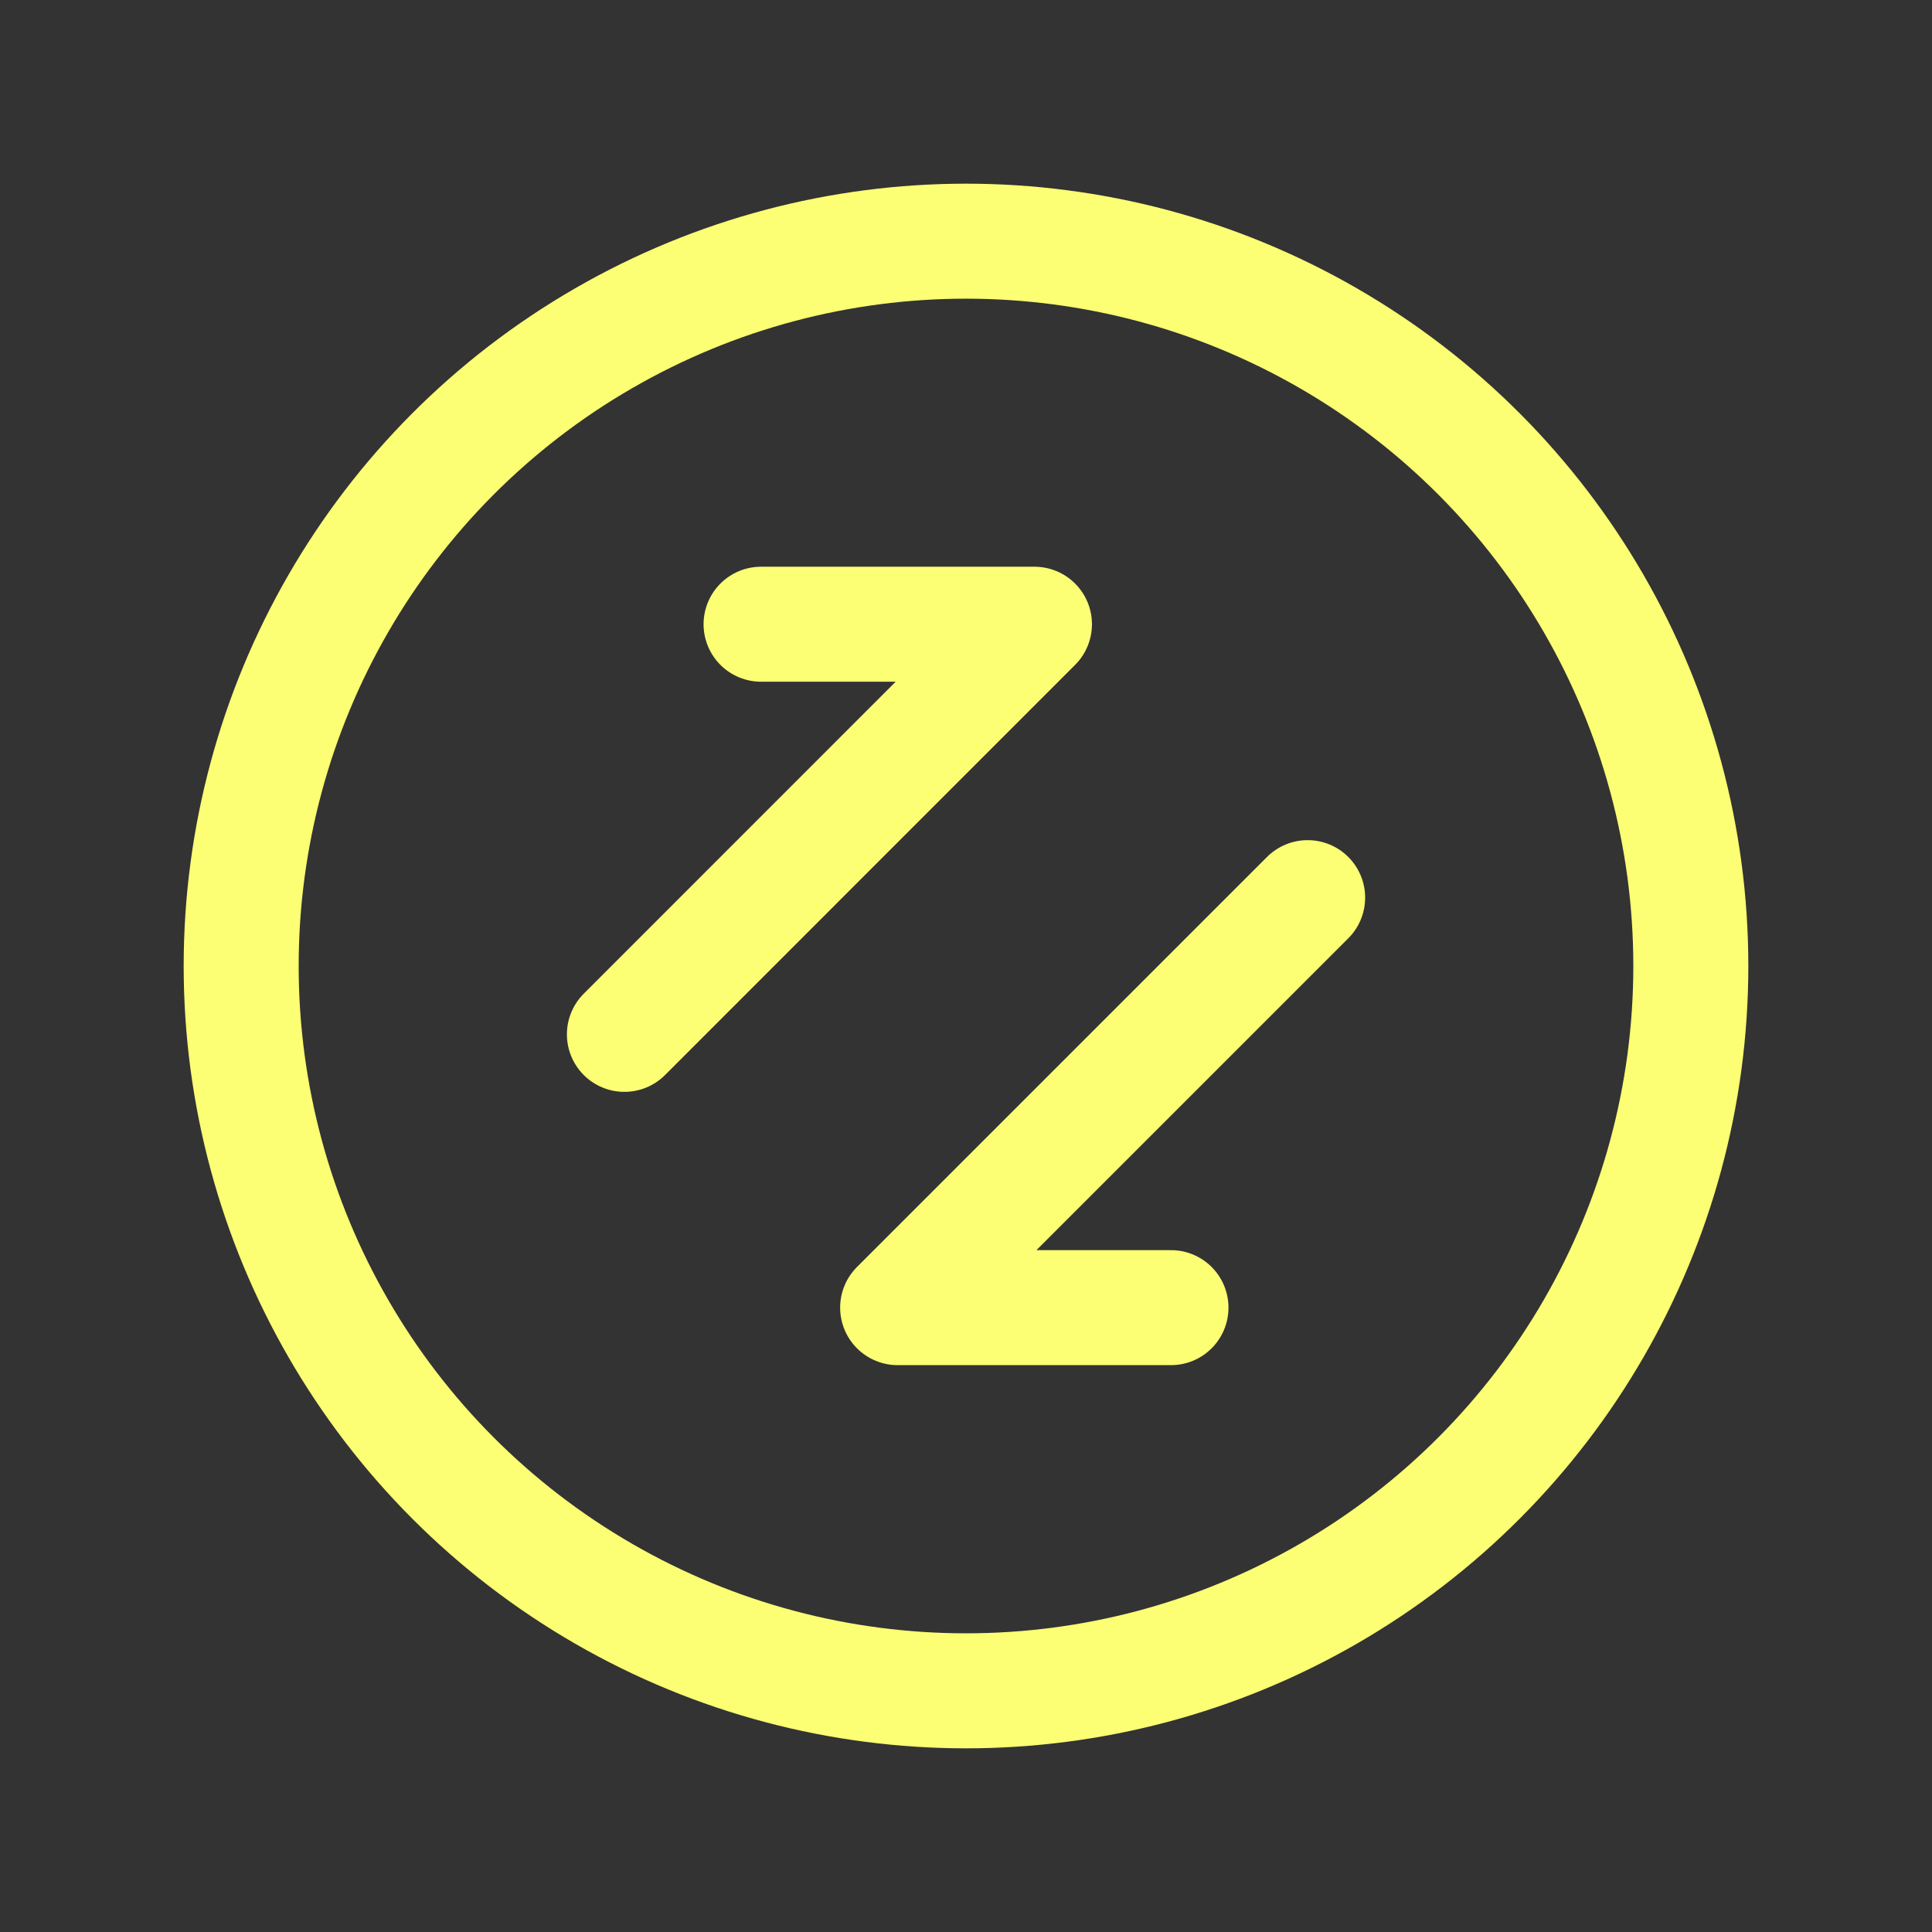
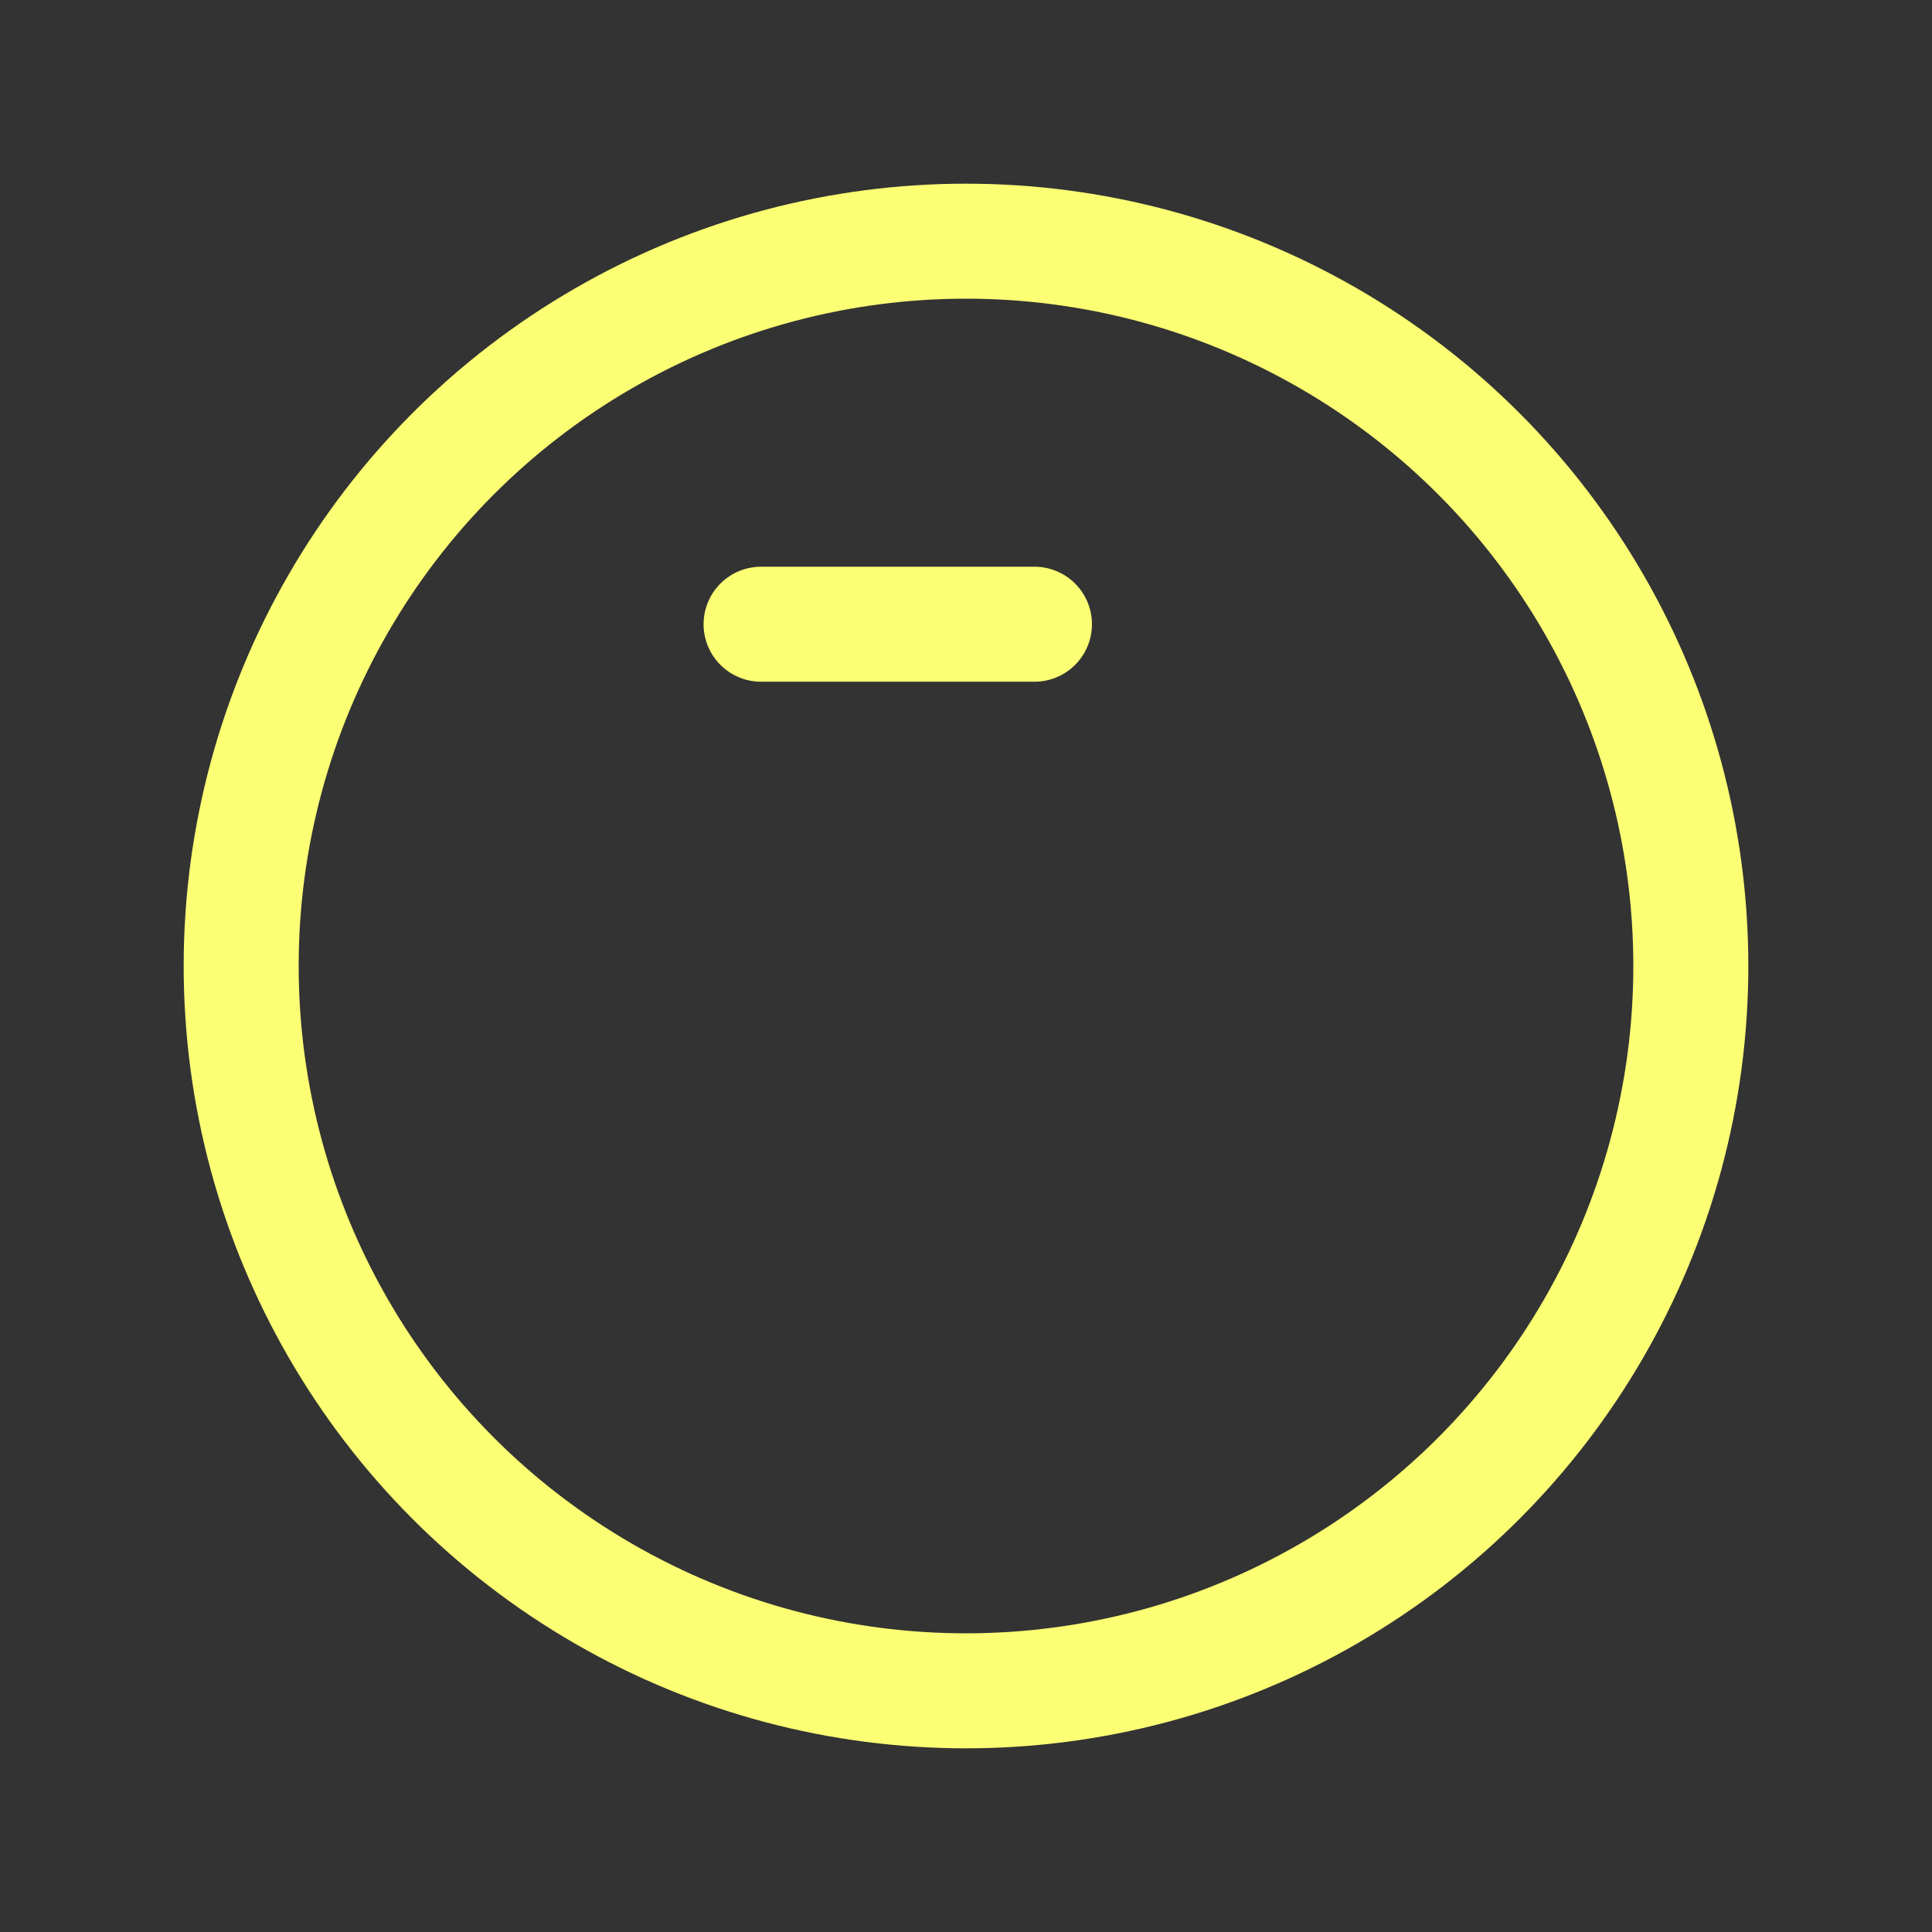
<svg xmlns="http://www.w3.org/2000/svg" width="42" height="42" viewBox="0 0 42 42" fill="none">
  <rect x="0" y="0" width="42" height="42" fill="#333333" stroke="none" />
-   <path d="M28.427 19.514L19.514 28.427H25.456" stroke="#FCFF74" stroke-width="2.5" stroke-linecap="round" stroke-linejoin="round" />
-   <path d="M16.545 13.57H22.488L13.574 22.486" stroke="#FCFF74" stroke-width="2.5" stroke-linecap="round" stroke-linejoin="round" />
+   <path d="M16.545 13.57H22.488" stroke="#FCFF74" stroke-width="2.5" stroke-linecap="round" stroke-linejoin="round" />
  <circle cx="21" cy="21" r="15.757" stroke="#FCFF74" stroke-width="2.5" stroke-linecap="round" stroke-linejoin="round" />
</svg>